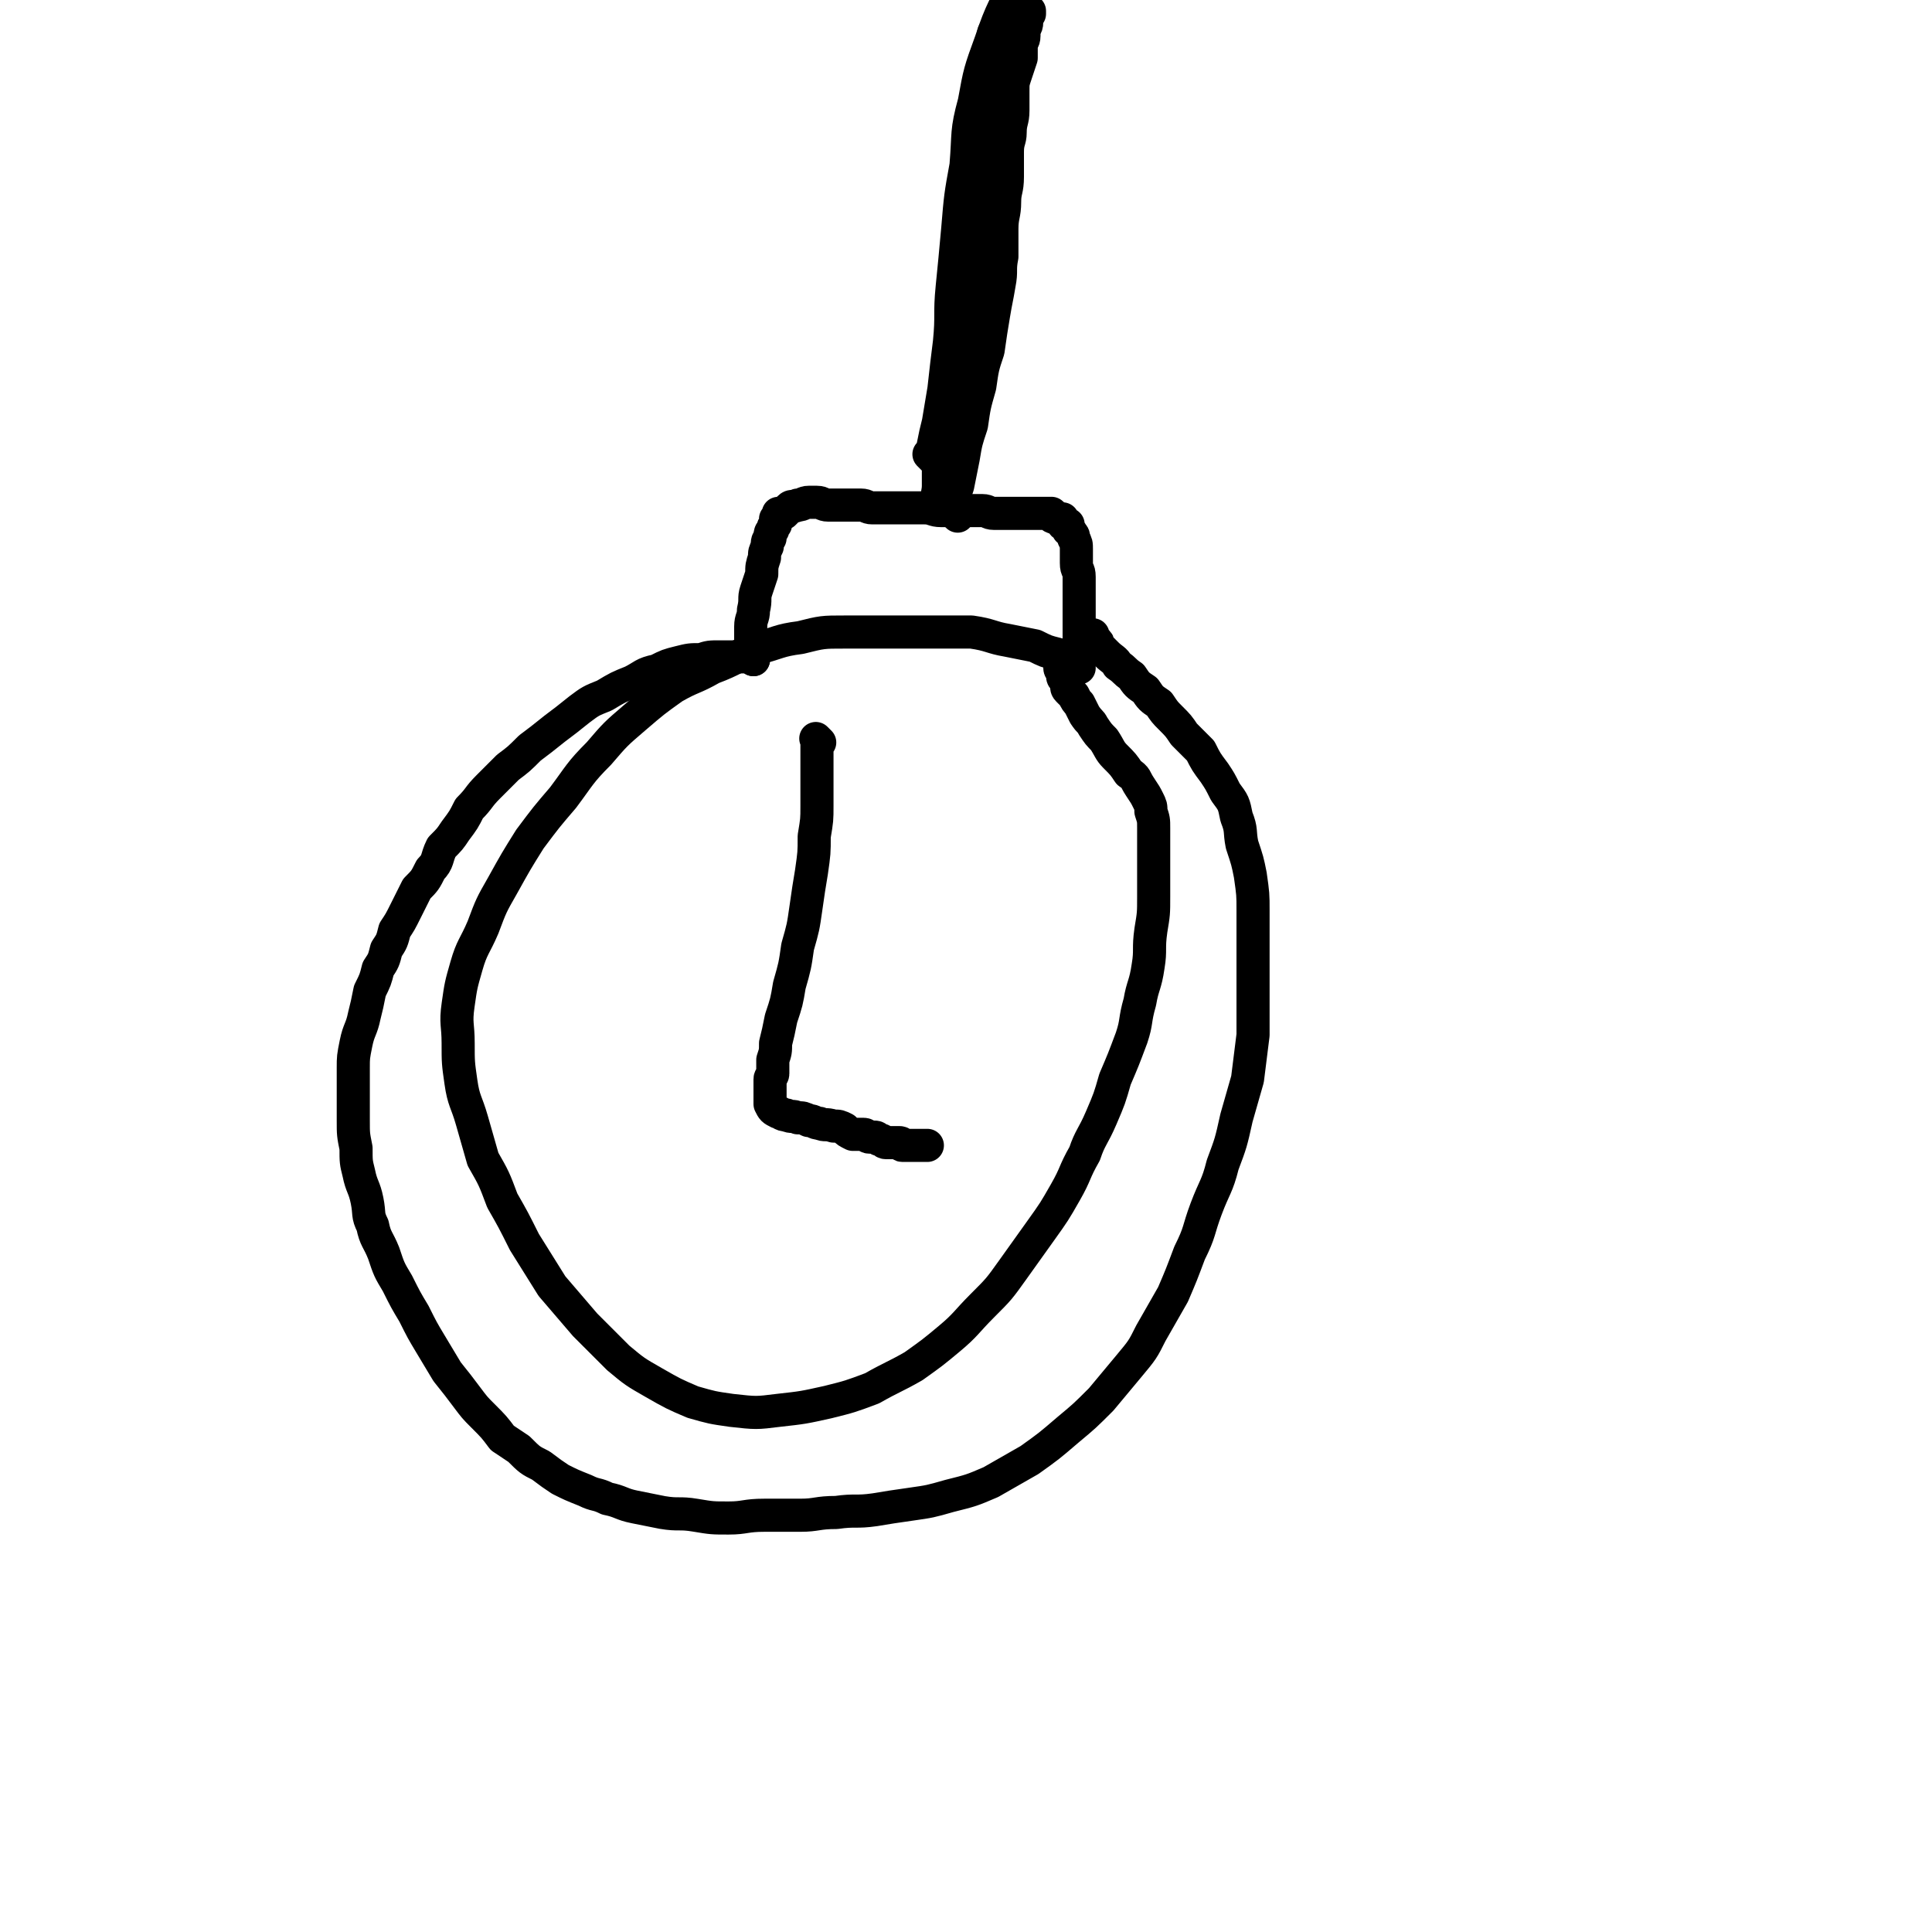
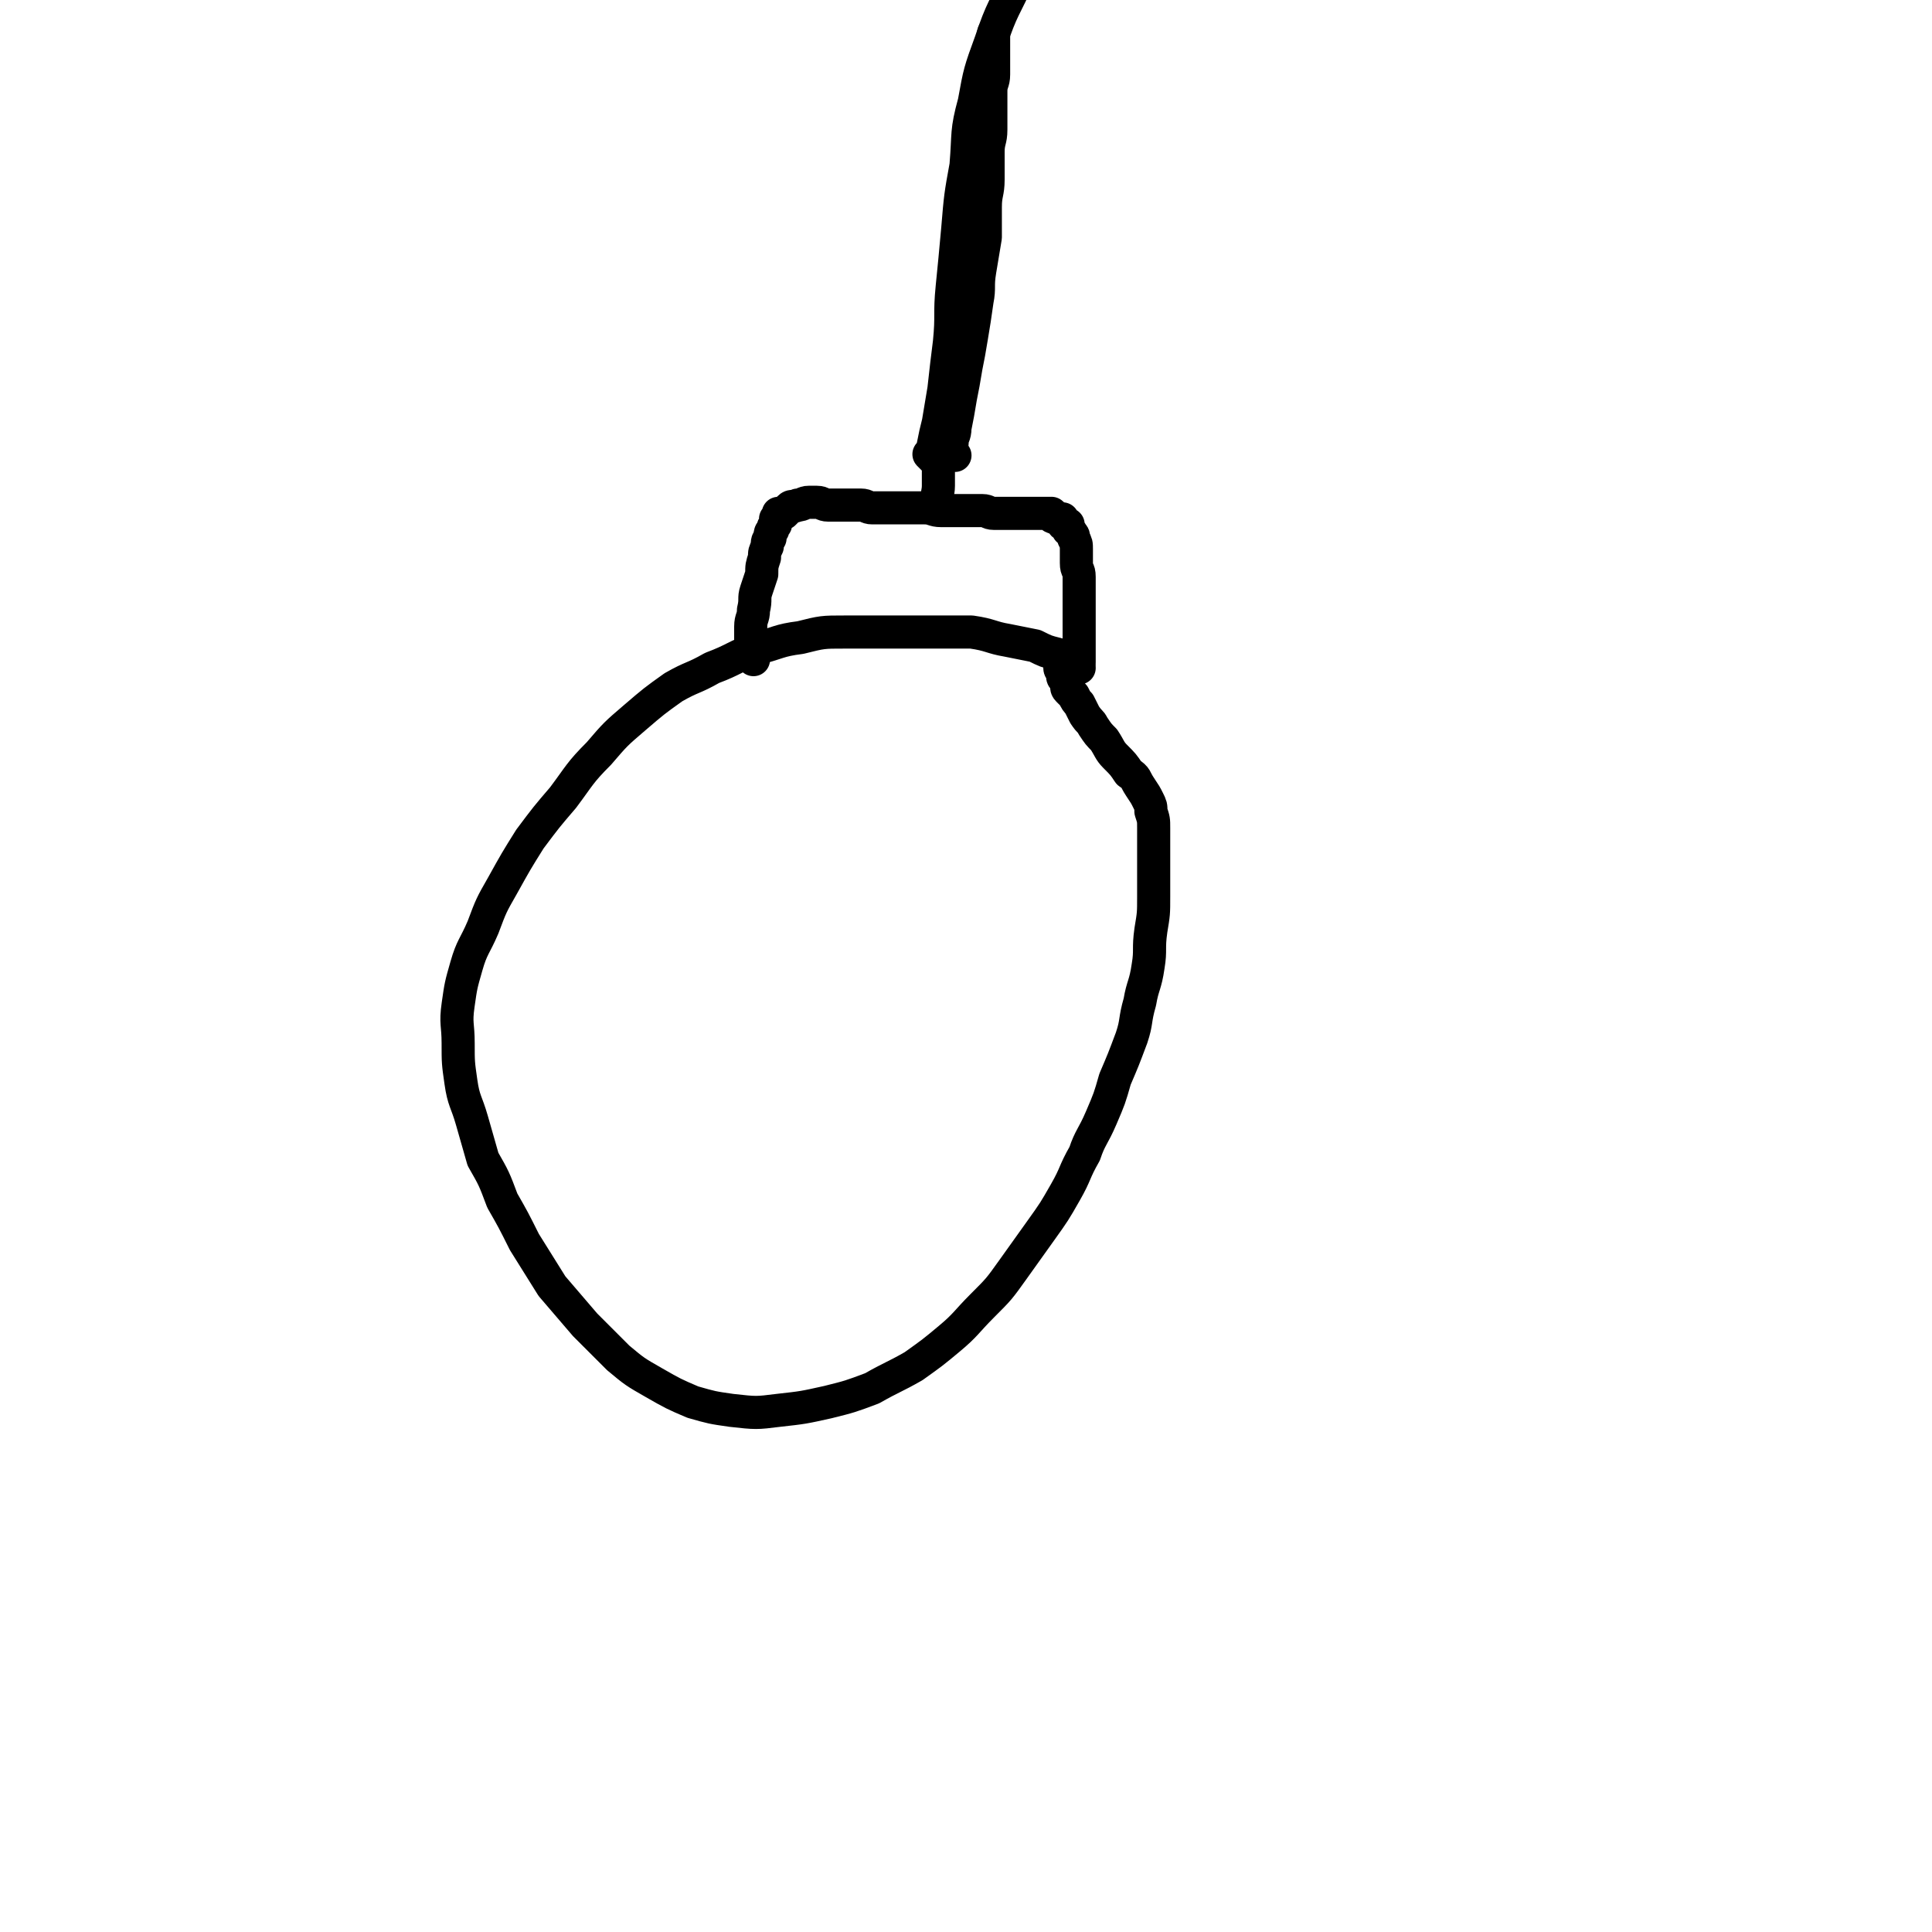
<svg xmlns="http://www.w3.org/2000/svg" viewBox="0 0 700 700" version="1.1">
  <g fill="none" stroke="#000000" stroke-width="12" stroke-linecap="round" stroke-linejoin="round">
    <path d="M391,242c-1,-1 -1,-1 -1,-1 -1,-1 0,0 0,0 0,0 0,0 0,0 -4,-2 -4,-2 -7,-4 -4,-1 -4,-1 -8,-3 -5,-1 -5,-1 -10,-2 -6,-1 -6,-2 -13,-3 -7,0 -7,0 -14,0 -8,0 -8,0 -16,0 -8,0 -8,0 -16,0 -8,0 -8,0 -16,2 -8,1 -8,2 -16,4 -8,3 -8,4 -16,7 -7,4 -7,3 -14,7 -7,5 -7,5 -14,11 -7,6 -7,6 -13,13 -7,7 -7,8 -13,16 -6,7 -6,7 -12,15 -5,8 -5,8 -10,17 -4,7 -4,7 -7,15 -3,7 -4,7 -6,14 -2,7 -2,7 -3,14 -1,7 0,7 0,14 0,7 0,7 1,14 1,7 2,7 4,14 2,7 2,7 4,14 4,7 4,7 7,15 4,7 4,7 8,15 5,8 5,8 10,16 6,7 6,7 12,14 6,6 6,6 12,12 6,5 6,5 13,9 7,4 7,4 14,7 7,2 7,2 14,3 9,1 9,1 17,0 9,-1 9,-1 18,-3 8,-2 8,-2 16,-5 7,-4 8,-4 15,-8 7,-5 7,-5 13,-10 6,-5 6,-6 12,-12 6,-6 6,-6 11,-13 5,-7 5,-7 10,-14 5,-7 5,-7 9,-14 4,-7 3,-7 7,-14 2,-6 3,-6 6,-13 3,-7 3,-7 5,-14 3,-7 3,-7 6,-15 2,-6 1,-6 3,-13 1,-6 2,-6 3,-13 1,-6 0,-6 1,-13 1,-6 1,-6 1,-12 0,-5 0,-5 0,-10 0,-4 0,-4 0,-8 0,-3 0,-3 0,-7 0,-3 0,-3 -1,-6 0,-2 0,-2 -1,-4 -1,-2 -1,-2 -3,-5 -2,-3 -1,-3 -4,-5 -2,-3 -2,-3 -5,-6 -2,-2 -2,-3 -4,-6 -2,-2 -2,-2 -4,-5 -1,-2 -1,-1 -3,-4 -1,-2 -1,-2 -2,-4 -1,-1 -1,-1 -2,-3 -1,-1 -1,-1 -2,-2 -1,-1 0,-1 -1,-3 0,-1 -1,-1 -1,-2 0,-1 0,-1 0,-2 0,0 -1,0 -1,-1 0,0 0,0 0,0 " />
    <path d="M273,239c-1,-1 -1,-1 -1,-1 -1,-1 0,0 0,0 0,0 0,0 0,0 0,-1 0,-1 0,-2 0,-1 0,-1 0,-2 0,-4 0,-4 0,-7 0,-3 1,-3 1,-6 1,-4 0,-4 1,-7 1,-3 1,-3 2,-6 0,-3 0,-3 1,-6 0,-2 0,-2 1,-4 0,-2 0,-2 1,-3 0,-2 0,-2 1,-3 0,-1 0,-1 1,-2 0,0 0,0 0,-1 0,0 0,0 0,-1 0,0 0,0 1,-1 0,0 0,0 0,0 1,-1 0,-1 0,-1 0,0 1,0 2,0 1,-1 1,-1 2,-2 1,-1 1,0 3,-1 2,0 2,-1 4,-1 1,0 1,0 3,0 2,0 2,1 4,1 2,0 2,0 4,0 2,0 2,0 4,0 2,0 2,0 4,0 2,0 2,1 4,1 2,0 2,0 5,0 2,0 2,0 4,0 3,0 3,0 5,0 3,0 3,0 5,0 3,0 3,1 6,1 2,0 2,0 5,0 2,0 2,0 5,0 2,0 2,0 5,0 2,0 2,1 4,1 2,0 2,0 5,0 1,0 1,0 3,0 1,0 1,0 3,0 1,0 1,0 2,0 1,0 1,0 2,0 1,0 1,0 2,0 0,0 0,0 0,0 1,0 1,0 2,0 1,0 1,0 2,0 0,0 0,1 0,1 1,1 1,0 1,0 1,0 1,1 1,1 1,0 1,0 2,0 0,0 0,1 0,1 0,1 0,1 1,1 0,0 1,0 1,0 0,0 0,1 0,2 0,0 1,0 1,1 1,1 1,1 1,2 1,2 1,2 1,4 0,2 0,2 0,5 0,3 1,2 1,5 0,3 0,3 0,5 0,3 0,3 0,6 0,2 0,2 0,5 0,2 0,2 0,4 0,2 0,2 0,5 0,1 0,1 0,2 0,0 0,0 0,1 0,0 0,0 0,1 0,1 0,1 0,2 0,0 0,0 0,0 " />
    <path d="M338,166c-1,-1 -1,-1 -1,-1 -1,-1 0,0 0,0 0,0 0,0 0,0 1,-2 1,-2 1,-3 1,-5 1,-5 2,-9 1,-6 1,-6 2,-12 1,-9 1,-9 2,-17 1,-10 0,-10 1,-20 1,-10 1,-10 2,-21 1,-12 1,-12 3,-23 1,-12 0,-12 3,-23 2,-11 2,-11 6,-22 4,-12 5,-12 10,-23 5,-11 5,-10 9,-21 4,-9 4,-9 7,-17 3,-7 4,-6 7,-13 2,-5 2,-6 4,-11 1,-4 2,-4 3,-8 1,-3 0,-3 1,-6 0,0 0,0 1,-1 1,0 1,0 2,0 " />
-     <path d="M297,269c-1,-1 -1,-1 -1,-1 -1,-1 0,0 0,0 0,3 0,3 0,6 0,4 0,4 0,8 0,5 0,5 0,10 0,5 0,5 -1,11 0,6 0,6 -1,13 -1,6 -1,6 -2,13 -1,7 -1,7 -3,14 -1,7 -1,7 -3,14 -1,6 -1,6 -3,12 -1,5 -1,5 -2,9 0,3 0,3 -1,6 0,3 0,3 0,5 0,1 -1,1 -1,2 0,1 0,1 0,3 0,0 0,0 0,0 0,1 0,1 0,2 0,0 0,0 0,1 0,0 0,0 0,0 0,1 0,1 0,1 0,1 0,1 0,1 0,1 0,1 0,1 1,2 1,2 3,3 0,0 0,0 0,0 1,0 1,1 3,1 2,1 2,0 4,1 2,0 2,0 4,1 2,0 2,1 4,1 2,1 2,0 5,1 2,0 2,0 4,1 1,1 1,1 3,2 2,0 2,0 4,0 1,0 1,1 2,1 1,0 1,0 2,0 1,0 1,1 2,1 1,0 1,1 2,1 1,0 1,0 2,0 1,0 2,0 3,0 1,0 0,1 1,1 0,0 0,0 1,0 0,0 0,0 1,0 0,0 0,0 0,0 1,0 1,0 2,0 0,0 0,0 1,0 0,0 0,0 0,0 1,0 1,0 1,0 1,0 1,0 1,0 1,0 1,0 1,0 1,0 1,0 1,0 " />
-     <path d="M273,239c-1,-1 -1,-1 -1,-1 -1,-1 0,0 0,0 -3,0 -3,0 -6,0 -3,0 -3,0 -5,0 -4,0 -4,0 -7,1 -4,0 -4,0 -8,1 -4,1 -4,1 -8,3 -5,1 -5,2 -9,4 -5,2 -5,2 -10,5 -5,2 -5,2 -9,5 -5,4 -5,4 -9,7 -5,4 -5,4 -9,7 -4,4 -4,4 -8,7 -4,4 -4,4 -7,7 -4,4 -3,4 -7,8 -2,4 -2,4 -5,8 -2,3 -2,3 -5,6 -2,4 -1,5 -4,8 -2,4 -2,4 -5,7 -2,4 -2,4 -4,8 -2,4 -2,4 -4,7 -1,4 -1,4 -3,7 -1,4 -1,4 -3,7 -1,4 -1,4 -3,8 -1,5 -1,5 -2,9 -1,5 -2,5 -3,10 -1,5 -1,5 -1,9 0,5 0,5 0,10 0,5 0,5 0,9 0,5 0,5 1,10 0,5 0,5 1,9 1,5 2,5 3,10 1,5 0,5 2,9 1,5 2,5 4,10 2,6 2,6 5,11 3,6 3,6 6,11 3,6 3,6 6,11 3,5 3,5 6,10 4,5 4,5 7,9 3,4 3,4 6,7 4,4 4,4 7,8 3,2 3,2 6,4 4,4 4,4 8,6 4,3 4,3 7,5 4,2 4,2 9,4 4,2 4,1 8,3 5,1 5,2 10,3 5,1 5,1 10,2 6,1 6,0 12,1 6,1 6,1 12,1 6,0 6,-1 13,-1 6,0 6,0 13,0 6,0 6,-1 13,-1 7,-1 7,0 14,-1 6,-1 6,-1 13,-2 7,-1 7,-1 14,-3 8,-2 8,-2 15,-5 7,-4 7,-4 14,-8 7,-5 7,-5 14,-11 6,-5 6,-5 12,-11 5,-6 5,-6 10,-12 5,-6 5,-6 8,-12 4,-7 4,-7 8,-14 3,-7 3,-7 6,-15 4,-8 3,-8 6,-16 3,-8 4,-8 6,-16 3,-8 3,-8 5,-17 2,-7 2,-7 4,-14 1,-8 1,-8 2,-16 0,-8 0,-8 0,-16 0,-7 0,-7 0,-15 0,-7 0,-7 0,-14 0,-6 0,-6 -1,-13 -1,-5 -1,-5 -3,-11 -1,-5 0,-5 -2,-10 -1,-5 -1,-5 -4,-9 -2,-4 -2,-4 -4,-7 -3,-4 -3,-4 -5,-8 -3,-3 -3,-3 -6,-6 -2,-3 -2,-3 -5,-6 -2,-2 -2,-2 -4,-5 -3,-2 -3,-2 -5,-5 -3,-2 -3,-2 -5,-5 -3,-2 -2,-2 -5,-4 -1,-2 -2,-2 -4,-4 -1,-1 -1,-1 -3,-3 0,-1 0,-1 -1,-2 0,0 -1,0 -1,-1 0,0 0,0 0,-1 0,0 0,0 0,0 " />
    <path d="M346,165c-1,-1 -1,-1 -1,-1 -1,-2 0,-2 0,-4 0,-2 1,-2 1,-5 1,-5 1,-5 2,-11 1,-5 1,-5 2,-11 1,-5 1,-5 2,-11 1,-6 1,-6 2,-13 1,-5 0,-5 1,-11 1,-6 1,-6 2,-12 0,-5 0,-5 0,-11 0,-5 1,-5 1,-10 0,-5 0,-5 0,-10 0,-4 1,-4 1,-8 0,-4 0,-4 0,-8 0,-3 0,-3 0,-6 0,-3 1,-3 1,-6 0,-1 0,-1 0,-3 0,-1 0,-1 0,-3 0,-1 0,-1 0,-2 0,0 0,0 0,-1 0,0 0,0 0,-1 0,0 0,0 0,-1 0,-1 0,-1 0,-1 0,-2 0,-2 0,-3 0,0 0,0 0,0 " />
    <path d="M341,184c-1,-1 -1,-1 -1,-1 -1,-4 0,-4 0,-7 0,-4 0,-4 0,-8 0,-6 1,-6 1,-12 1,-6 0,-6 1,-12 1,-6 1,-6 2,-13 1,-6 0,-6 1,-12 1,-6 1,-6 2,-11 0,-5 0,-5 1,-10 0,-6 0,-6 1,-11 0,-5 0,-5 1,-10 1,-5 0,-5 1,-10 0,-5 0,-5 1,-9 0,-4 0,-4 1,-7 0,-3 1,-3 1,-6 0,-3 0,-3 0,-5 0,-2 1,-2 1,-4 0,-1 0,-1 0,-3 0,-1 0,-1 0,-2 0,-1 1,-1 1,-3 1,-2 1,-2 1,-5 0,-1 0,-1 0,-1 0,-1 0,-1 0,-1 " />
-     <path d="M347,187c-1,-1 -1,-1 -1,-1 -1,-2 0,-2 0,-4 0,-3 0,-3 1,-6 1,-5 1,-5 2,-10 1,-6 1,-6 3,-12 1,-7 1,-7 3,-14 1,-7 1,-7 3,-13 1,-7 1,-7 2,-13 1,-6 1,-5 2,-11 1,-5 0,-5 1,-10 0,-5 0,-5 0,-10 0,-5 1,-5 1,-10 0,-4 1,-4 1,-9 0,-4 0,-4 0,-9 0,-4 1,-4 1,-7 0,-4 1,-4 1,-8 0,-4 0,-4 0,-7 0,-3 0,-3 1,-6 1,-3 1,-3 2,-6 0,-2 0,-2 0,-5 0,-1 1,-1 1,-3 0,-1 0,-1 0,-2 0,-1 1,-1 1,-3 0,-1 0,-1 0,-2 0,-1 1,-1 1,-2 0,0 0,1 0,1 " />
  </g>
</svg>